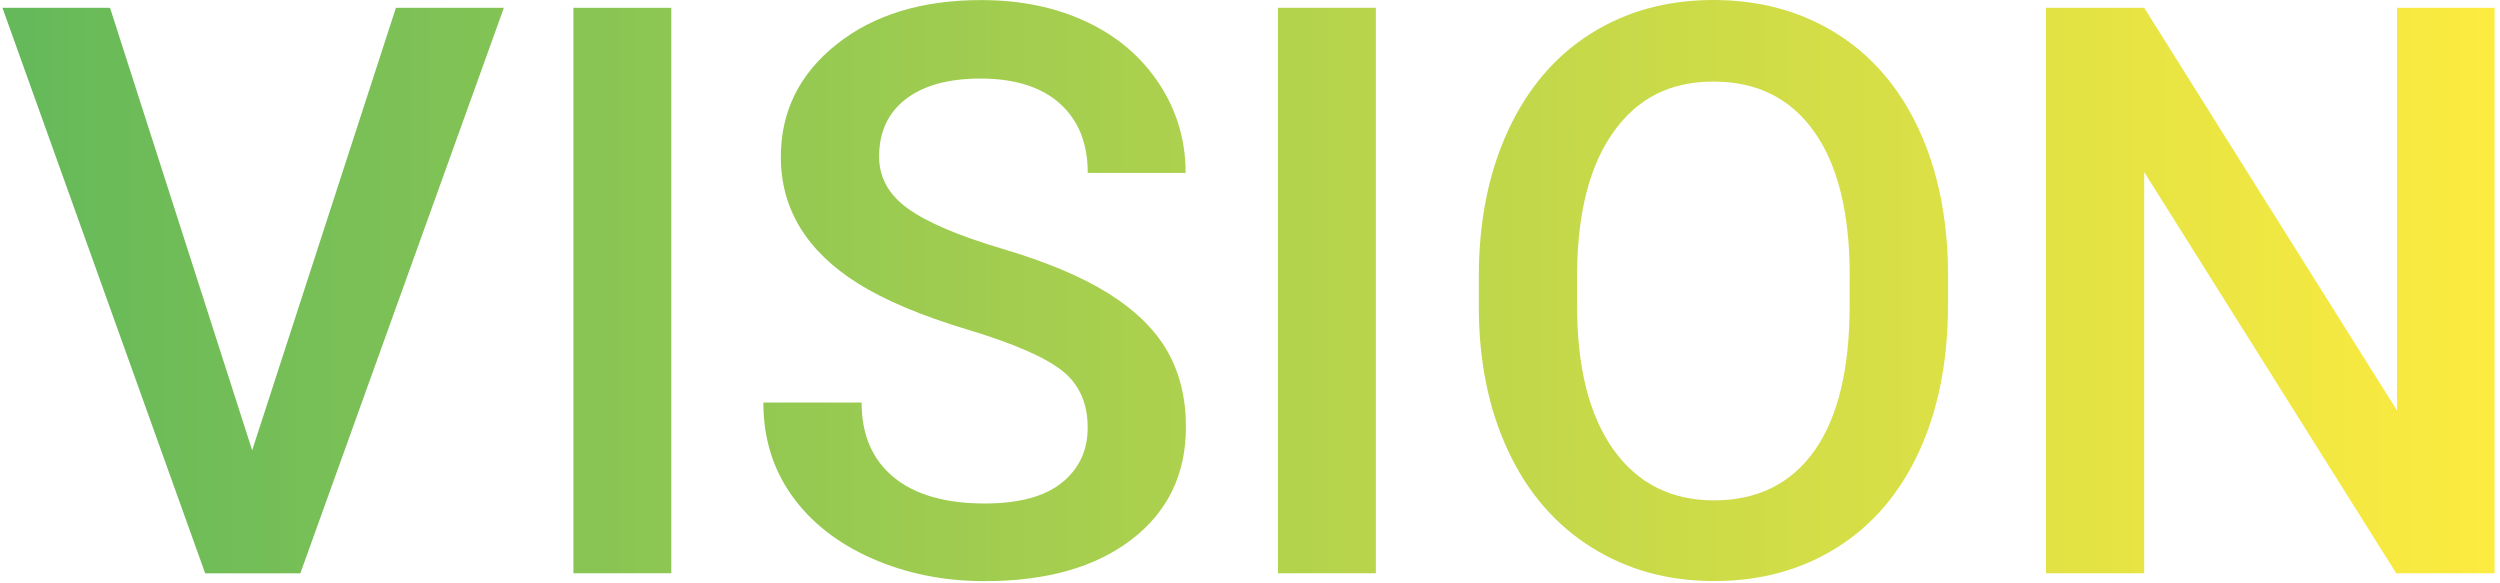
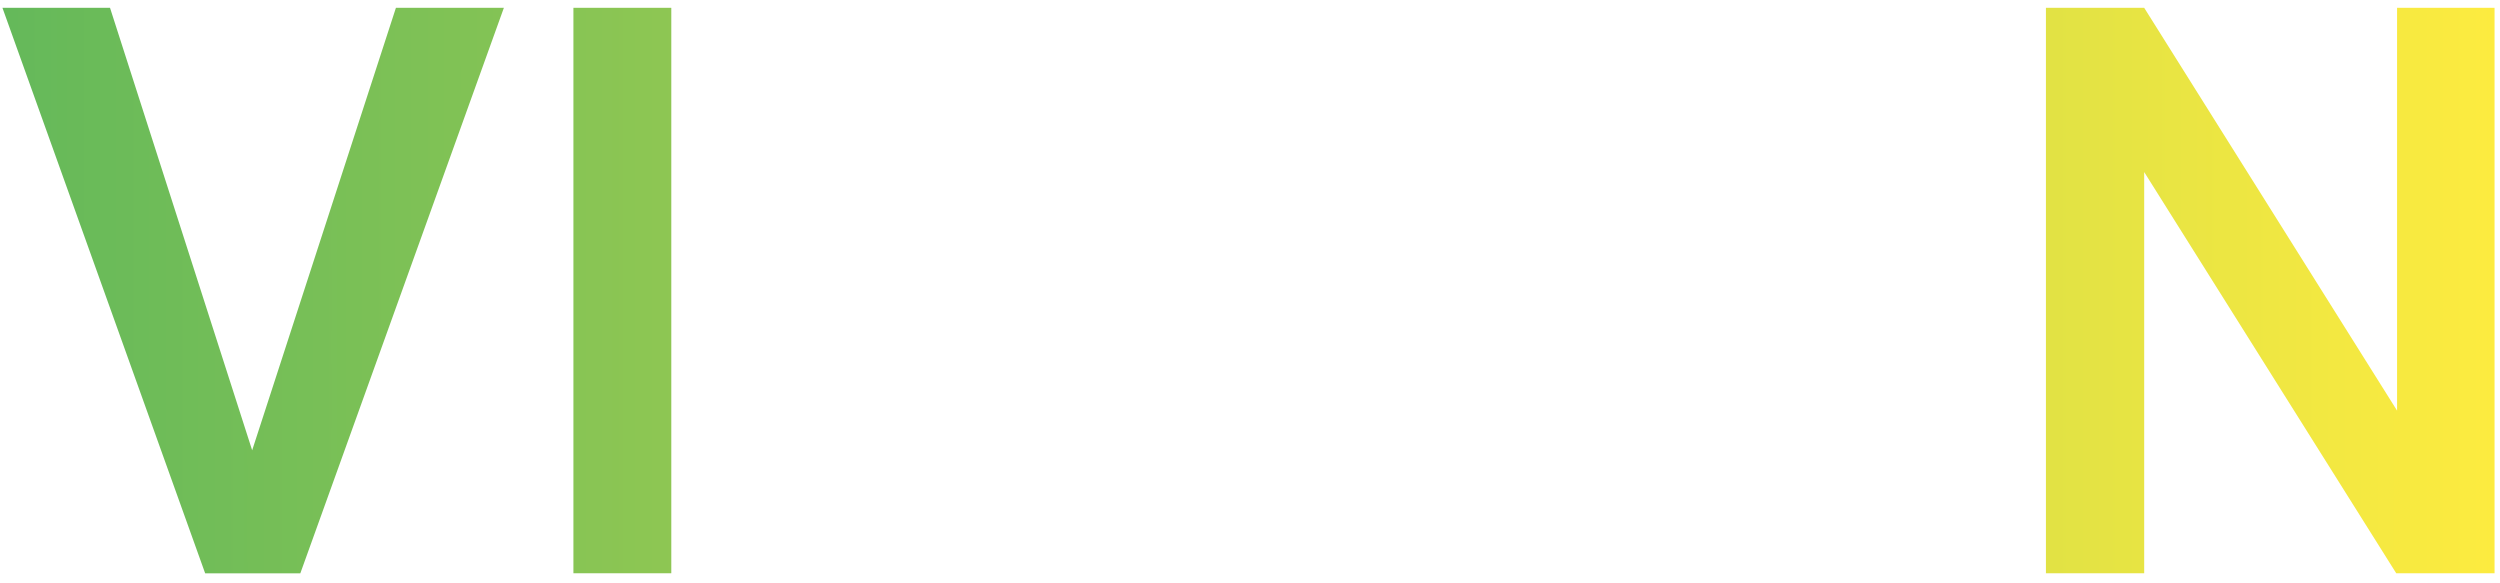
<svg xmlns="http://www.w3.org/2000/svg" width="330" height="77" viewBox="0 0 330 77" fill="none">
  <g clip-path="url(#clip0_525_58)">
    <path d="M33.292 59.42L52.262 1.03H66.512L39.642 75.68H27.082L0.322 1.03H14.522L33.282 59.43L33.292 59.42Z" fill="url(#paint0_linear_525_58)" />
    <path d="M88.611 75.67H75.691V1.03H88.611V75.68V75.67Z" fill="url(#paint1_linear_525_58)" />
-     <path d="M143.572 56.45C143.572 53.17 142.422 50.64 140.112 48.86C137.802 47.08 133.642 45.29 127.632 43.48C121.612 41.67 116.832 39.65 113.272 37.43C106.472 33.16 103.072 27.59 103.072 20.72C103.072 14.7 105.522 9.75 110.432 5.85C115.332 1.95 121.702 0.01 129.532 0.01C134.732 0.01 139.362 0.97 143.422 2.88C147.492 4.79 150.682 7.52 153.012 11.06C155.342 14.6 156.502 18.52 156.502 22.83H143.582C143.582 18.93 142.362 15.88 139.912 13.68C137.472 11.48 133.972 10.37 129.422 10.37C125.182 10.37 121.892 11.28 119.552 13.09C117.212 14.9 116.042 17.43 116.042 20.68C116.042 23.42 117.302 25.7 119.832 27.52C122.362 29.35 126.532 31.13 132.342 32.85C138.152 34.58 142.822 36.54 146.342 38.75C149.862 40.96 152.442 43.48 154.082 46.34C155.722 49.19 156.542 52.54 156.542 56.36C156.542 62.58 154.162 67.53 149.392 71.2C144.622 74.87 138.152 76.71 129.982 76.71C124.582 76.71 119.612 75.71 115.092 73.71C110.562 71.71 107.042 68.95 104.532 65.43C102.022 61.91 100.762 57.81 100.762 53.13H113.732C113.732 57.37 115.132 60.65 117.932 62.97C120.732 65.29 124.752 66.46 129.982 66.46C134.492 66.46 137.882 65.55 140.162 63.72C142.432 61.89 143.572 59.47 143.572 56.47V56.45Z" fill="url(#paint2_linear_525_58)" />
-     <path d="M181.611 75.67H168.691V1.03H181.611V75.68V75.67Z" fill="url(#paint3_linear_525_58)" />
-     <path d="M257.133 40.3C257.133 47.61 255.863 54.03 253.343 59.55C250.813 65.07 247.203 69.31 242.503 72.26C237.803 75.22 232.393 76.7 226.273 76.7C220.153 76.7 214.833 75.22 210.093 72.26C205.363 69.3 201.703 65.09 199.123 59.62C196.543 54.15 195.233 47.85 195.203 40.7V36.5C195.203 29.22 196.493 22.79 199.073 17.22C201.653 11.65 205.293 7.39 209.993 4.43C214.693 1.47 220.083 0 226.173 0C232.263 0 237.653 1.46 242.353 4.38C247.053 7.3 250.683 11.51 253.243 16.99C255.803 22.47 257.103 28.86 257.143 36.14V40.29L257.133 40.3ZM244.163 36.4C244.163 28.13 242.603 21.79 239.473 17.38C236.343 12.97 231.913 10.77 226.173 10.77C220.433 10.77 216.183 12.97 213.023 17.36C209.863 21.75 208.243 27.96 208.173 36V40.31C208.173 48.51 209.773 54.85 212.963 59.33C216.163 63.81 220.593 66.05 226.263 66.05C231.933 66.05 236.423 63.86 239.513 59.49C242.603 55.11 244.153 48.72 244.153 40.32V36.42L244.163 36.4Z" fill="url(#paint4_linear_525_58)" />
+     <path d="M181.611 75.67H168.691V1.03V75.68V75.67Z" fill="url(#paint3_linear_525_58)" />
    <path d="M329.273 75.67H316.303L283.033 22.71V75.67H270.062V1.03H283.033L316.413 54.2V1.03H329.283V75.68L329.273 75.67Z" fill="url(#paint5_linear_525_58)" />
  </g>
  <defs>
    <linearGradient id="paint0_linear_525_58" x1="1.302" y1="38.35" x2="334.392" y2="38.35" gradientUnits="userSpaceOnUse">
      <stop stop-color="#65B95A" />
      <stop offset="1" stop-color="#FFEC3F" />
    </linearGradient>
    <linearGradient id="paint1_linear_525_58" x1="0.321" y1="3.4842e-05" x2="334.391" y2="3.4842e-05" gradientUnits="userSpaceOnUse">
      <stop stop-color="#65B95A" />
      <stop offset="1" stop-color="#FFEC3F" />
    </linearGradient>
    <linearGradient id="paint2_linear_525_58" x1="1.302" y1="3.49541e-06" x2="334.392" y2="3.49541e-06" gradientUnits="userSpaceOnUse">
      <stop stop-color="#65B95A" />
      <stop offset="1" stop-color="#FFEC3F" />
    </linearGradient>
    <linearGradient id="paint3_linear_525_58" x1="1.301" y1="3.85757e-05" x2="334.391" y2="3.85757e-05" gradientUnits="userSpaceOnUse">
      <stop stop-color="#65B95A" />
      <stop offset="1" stop-color="#FFEC3F" />
    </linearGradient>
    <linearGradient id="paint4_linear_525_58" x1="1.303" y1="0" x2="334.393" y2="0" gradientUnits="userSpaceOnUse">
      <stop stop-color="#65B95A" />
      <stop offset="1" stop-color="#FFEC3F" />
    </linearGradient>
    <linearGradient id="paint5_linear_525_58" x1="1.302" y1="3.85757e-05" x2="334.392" y2="3.85757e-05" gradientUnits="userSpaceOnUse">
      <stop stop-color="#65B95A" />
      <stop offset="1" stop-color="#FFEC3F" />
    </linearGradient>
    <clipPath id="clip0_525_58">
      <rect width="328.95" height="76.7" fill="white" transform="translate(0.322)" />
    </clipPath>
  </defs>
</svg>